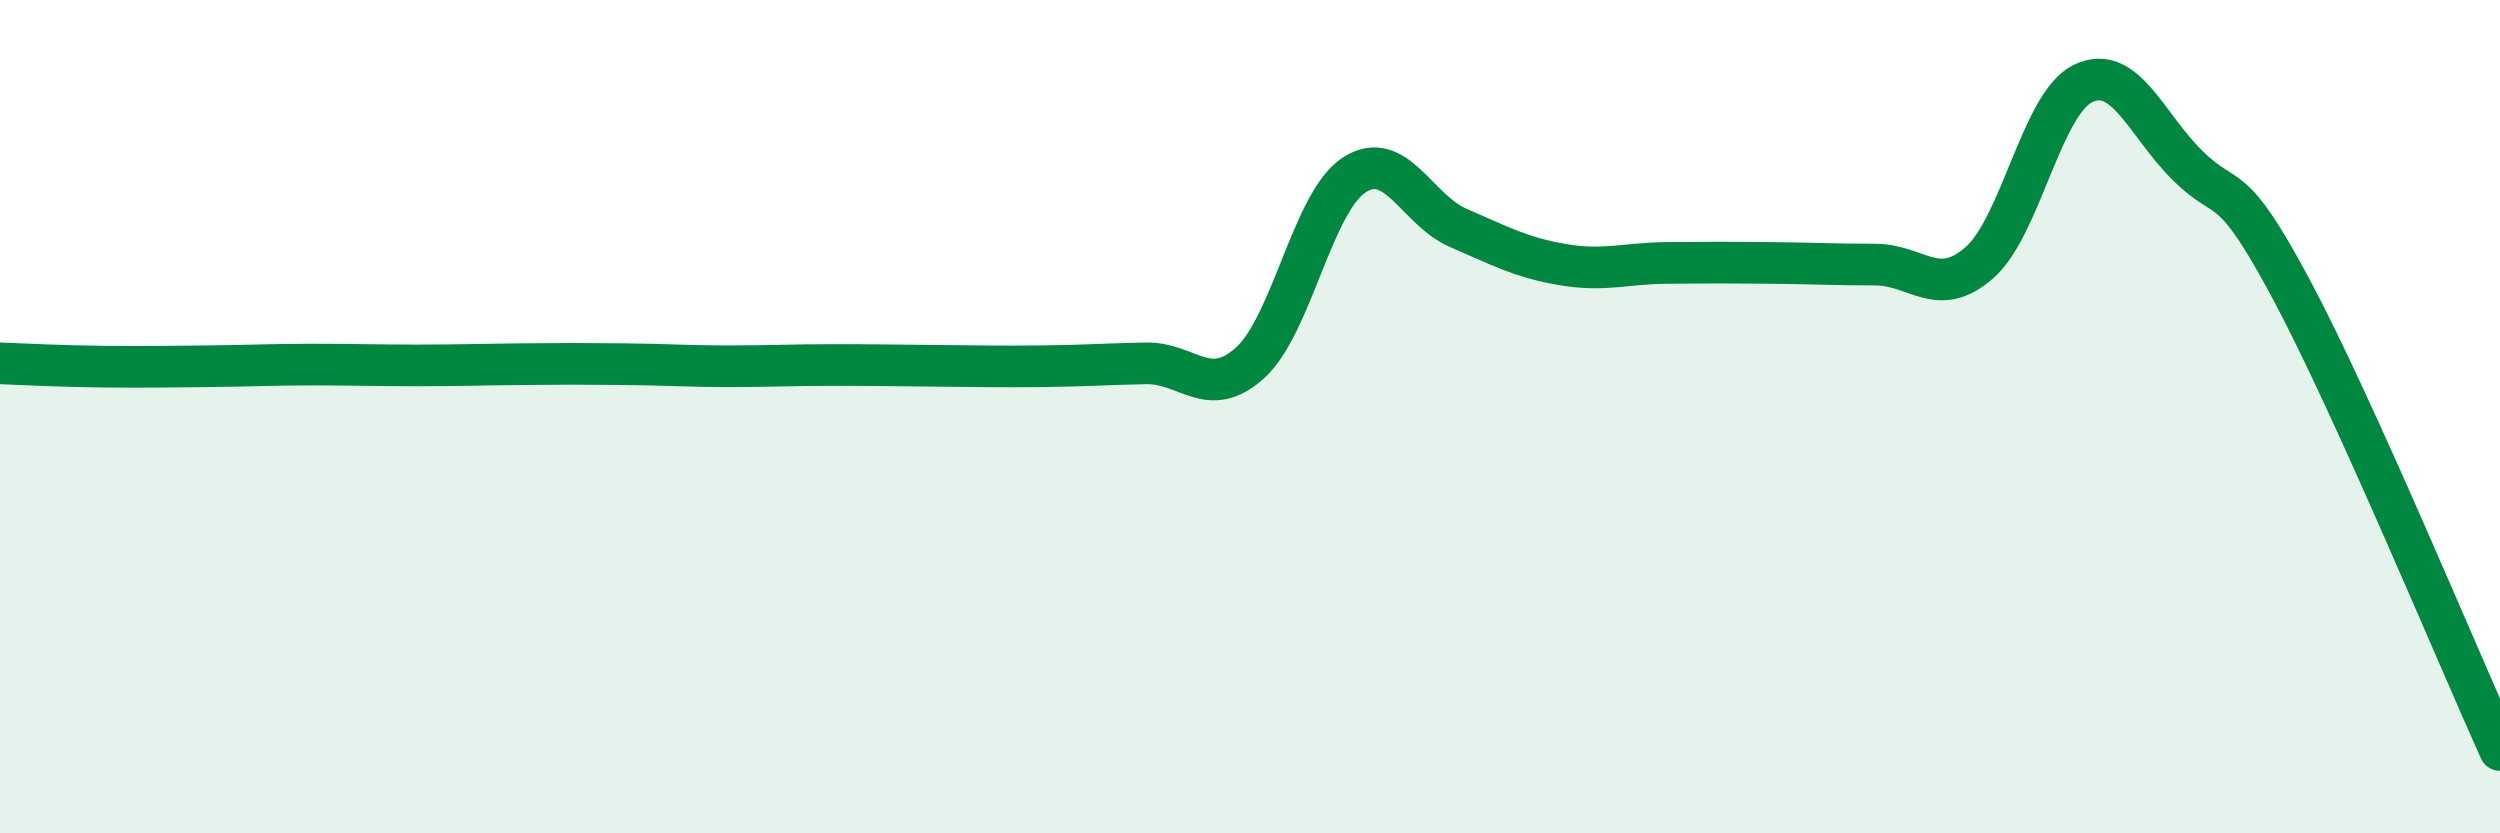
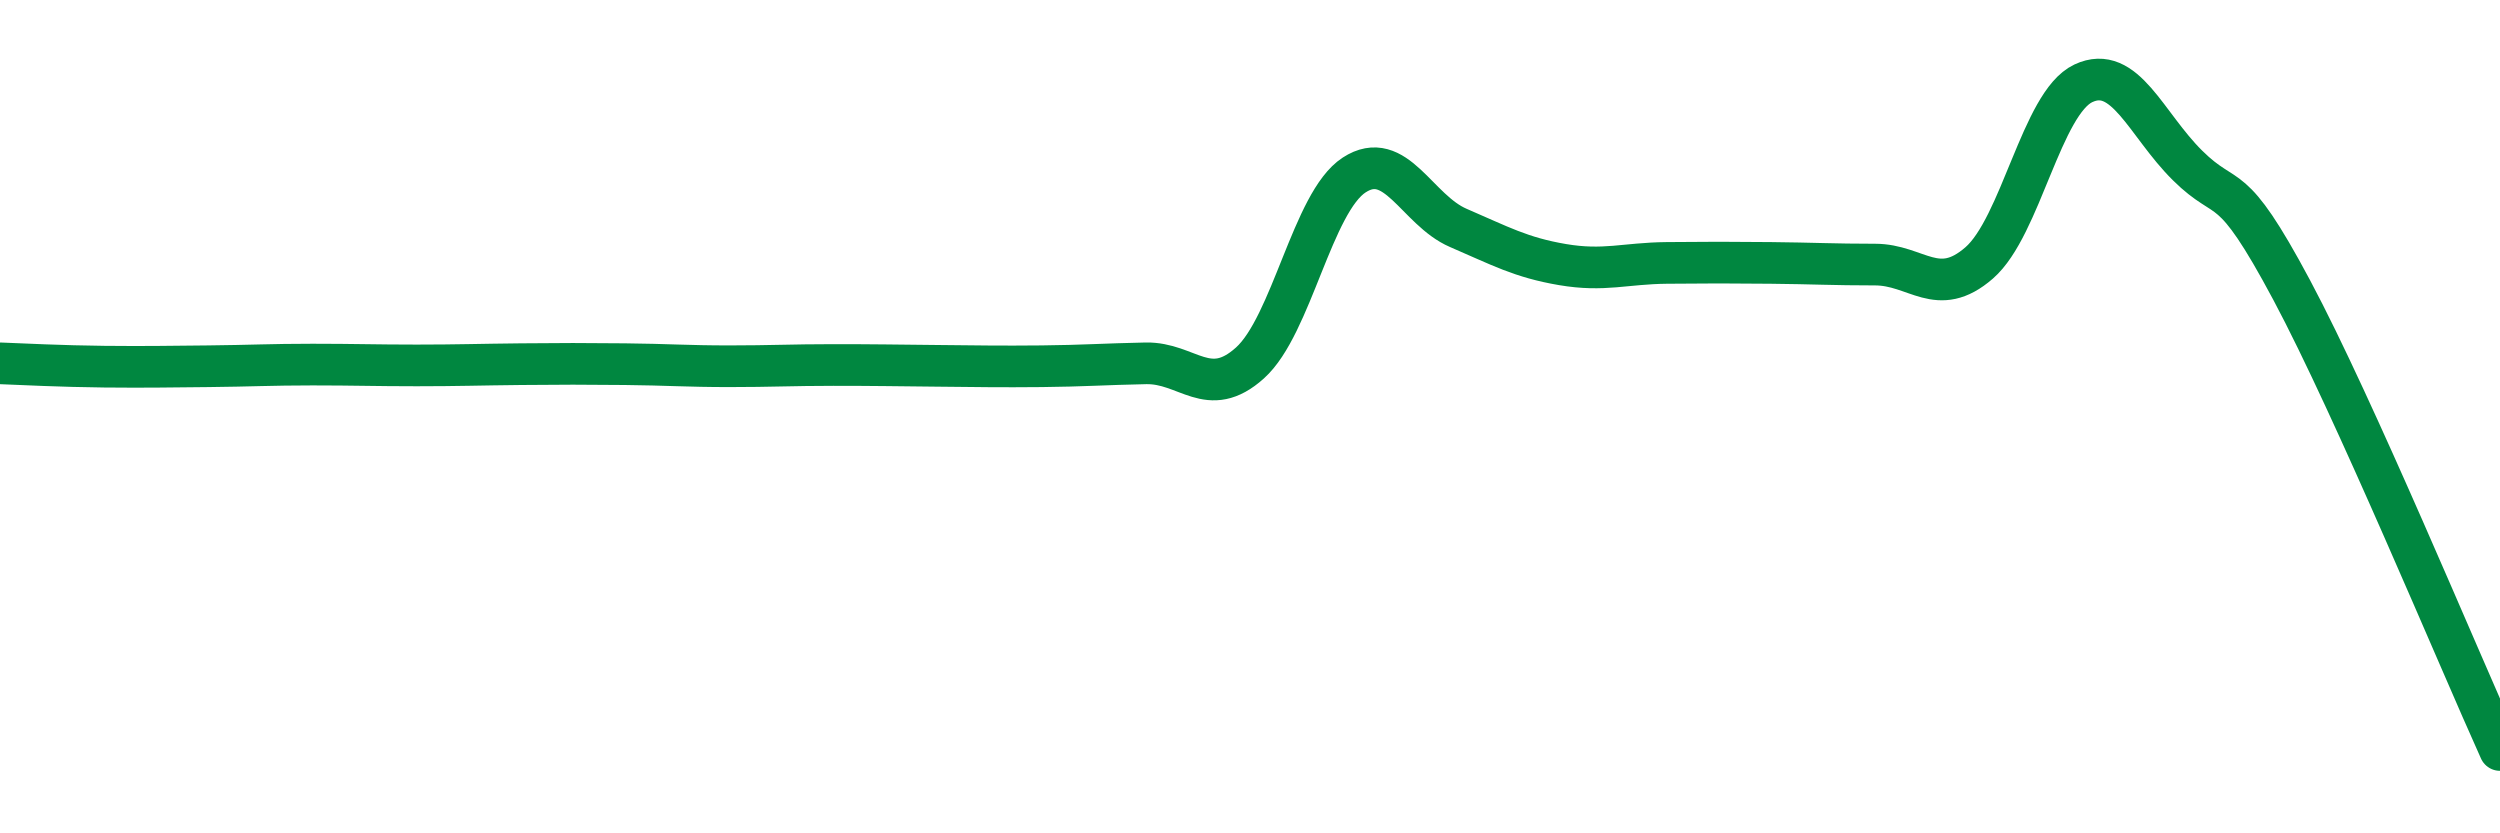
<svg xmlns="http://www.w3.org/2000/svg" width="60" height="20" viewBox="0 0 60 20">
-   <path d="M 0,8.72 C 0.5,8.74 1.5,8.79 2.5,8.8 C 3.5,8.81 4,8.8 5,8.79 C 6,8.78 6.5,8.75 7.5,8.75 C 8.5,8.75 9,8.77 10,8.77 C 11,8.77 11.5,8.75 12.5,8.74 C 13.5,8.73 14,8.73 15,8.74 C 16,8.75 16.5,8.79 17.5,8.79 C 18.5,8.79 19,8.76 20,8.76 C 21,8.76 21.5,8.77 22.5,8.78 C 23.5,8.79 24,8.8 25,8.79 C 26,8.78 26.5,8.74 27.5,8.72 C 28.5,8.7 29,9.61 30,8.71 C 31,7.81 31.5,4.85 32.5,4.2 C 33.5,3.55 34,5.04 35,5.47 C 36,5.9 36.5,6.18 37.5,6.35 C 38.5,6.52 39,6.32 40,6.31 C 41,6.3 41.5,6.3 42.5,6.31 C 43.5,6.32 44,6.35 45,6.35 C 46,6.35 46.5,7.18 47.5,6.31 C 48.5,5.44 49,2.47 50,2 C 51,1.53 51.5,2.98 52.5,3.97 C 53.5,4.96 53.5,4.15 55,6.96 C 56.5,9.77 59,15.79 60,18L60 20L0 20Z" fill="#008740" opacity="0.1" stroke-linecap="round" stroke-linejoin="round" />
  <path d="M 0,8.72 C 0.5,8.74 1.5,8.79 2.5,8.8 C 3.5,8.81 4,8.8 5,8.79 C 6,8.78 6.5,8.75 7.5,8.75 C 8.5,8.75 9,8.77 10,8.77 C 11,8.77 11.5,8.75 12.5,8.74 C 13.5,8.73 14,8.73 15,8.74 C 16,8.75 16.5,8.79 17.5,8.79 C 18.5,8.79 19,8.76 20,8.76 C 21,8.76 21.5,8.77 22.5,8.78 C 23.5,8.79 24,8.8 25,8.79 C 26,8.78 26.5,8.74 27.5,8.72 C 28.5,8.7 29,9.61 30,8.71 C 31,7.81 31.5,4.85 32.5,4.2 C 33.5,3.55 34,5.04 35,5.47 C 36,5.9 36.5,6.18 37.5,6.35 C 38.5,6.52 39,6.32 40,6.31 C 41,6.3 41.5,6.3 42.5,6.31 C 43.5,6.32 44,6.35 45,6.35 C 46,6.35 46.5,7.18 47.5,6.31 C 48.5,5.44 49,2.47 50,2 C 51,1.53 51.5,2.98 52.5,3.97 C 53.5,4.96 53.5,4.15 55,6.96 C 56.5,9.77 59,15.79 60,18" stroke="#008740" stroke-width="1" fill="none" stroke-linecap="round" stroke-linejoin="round" />
</svg>